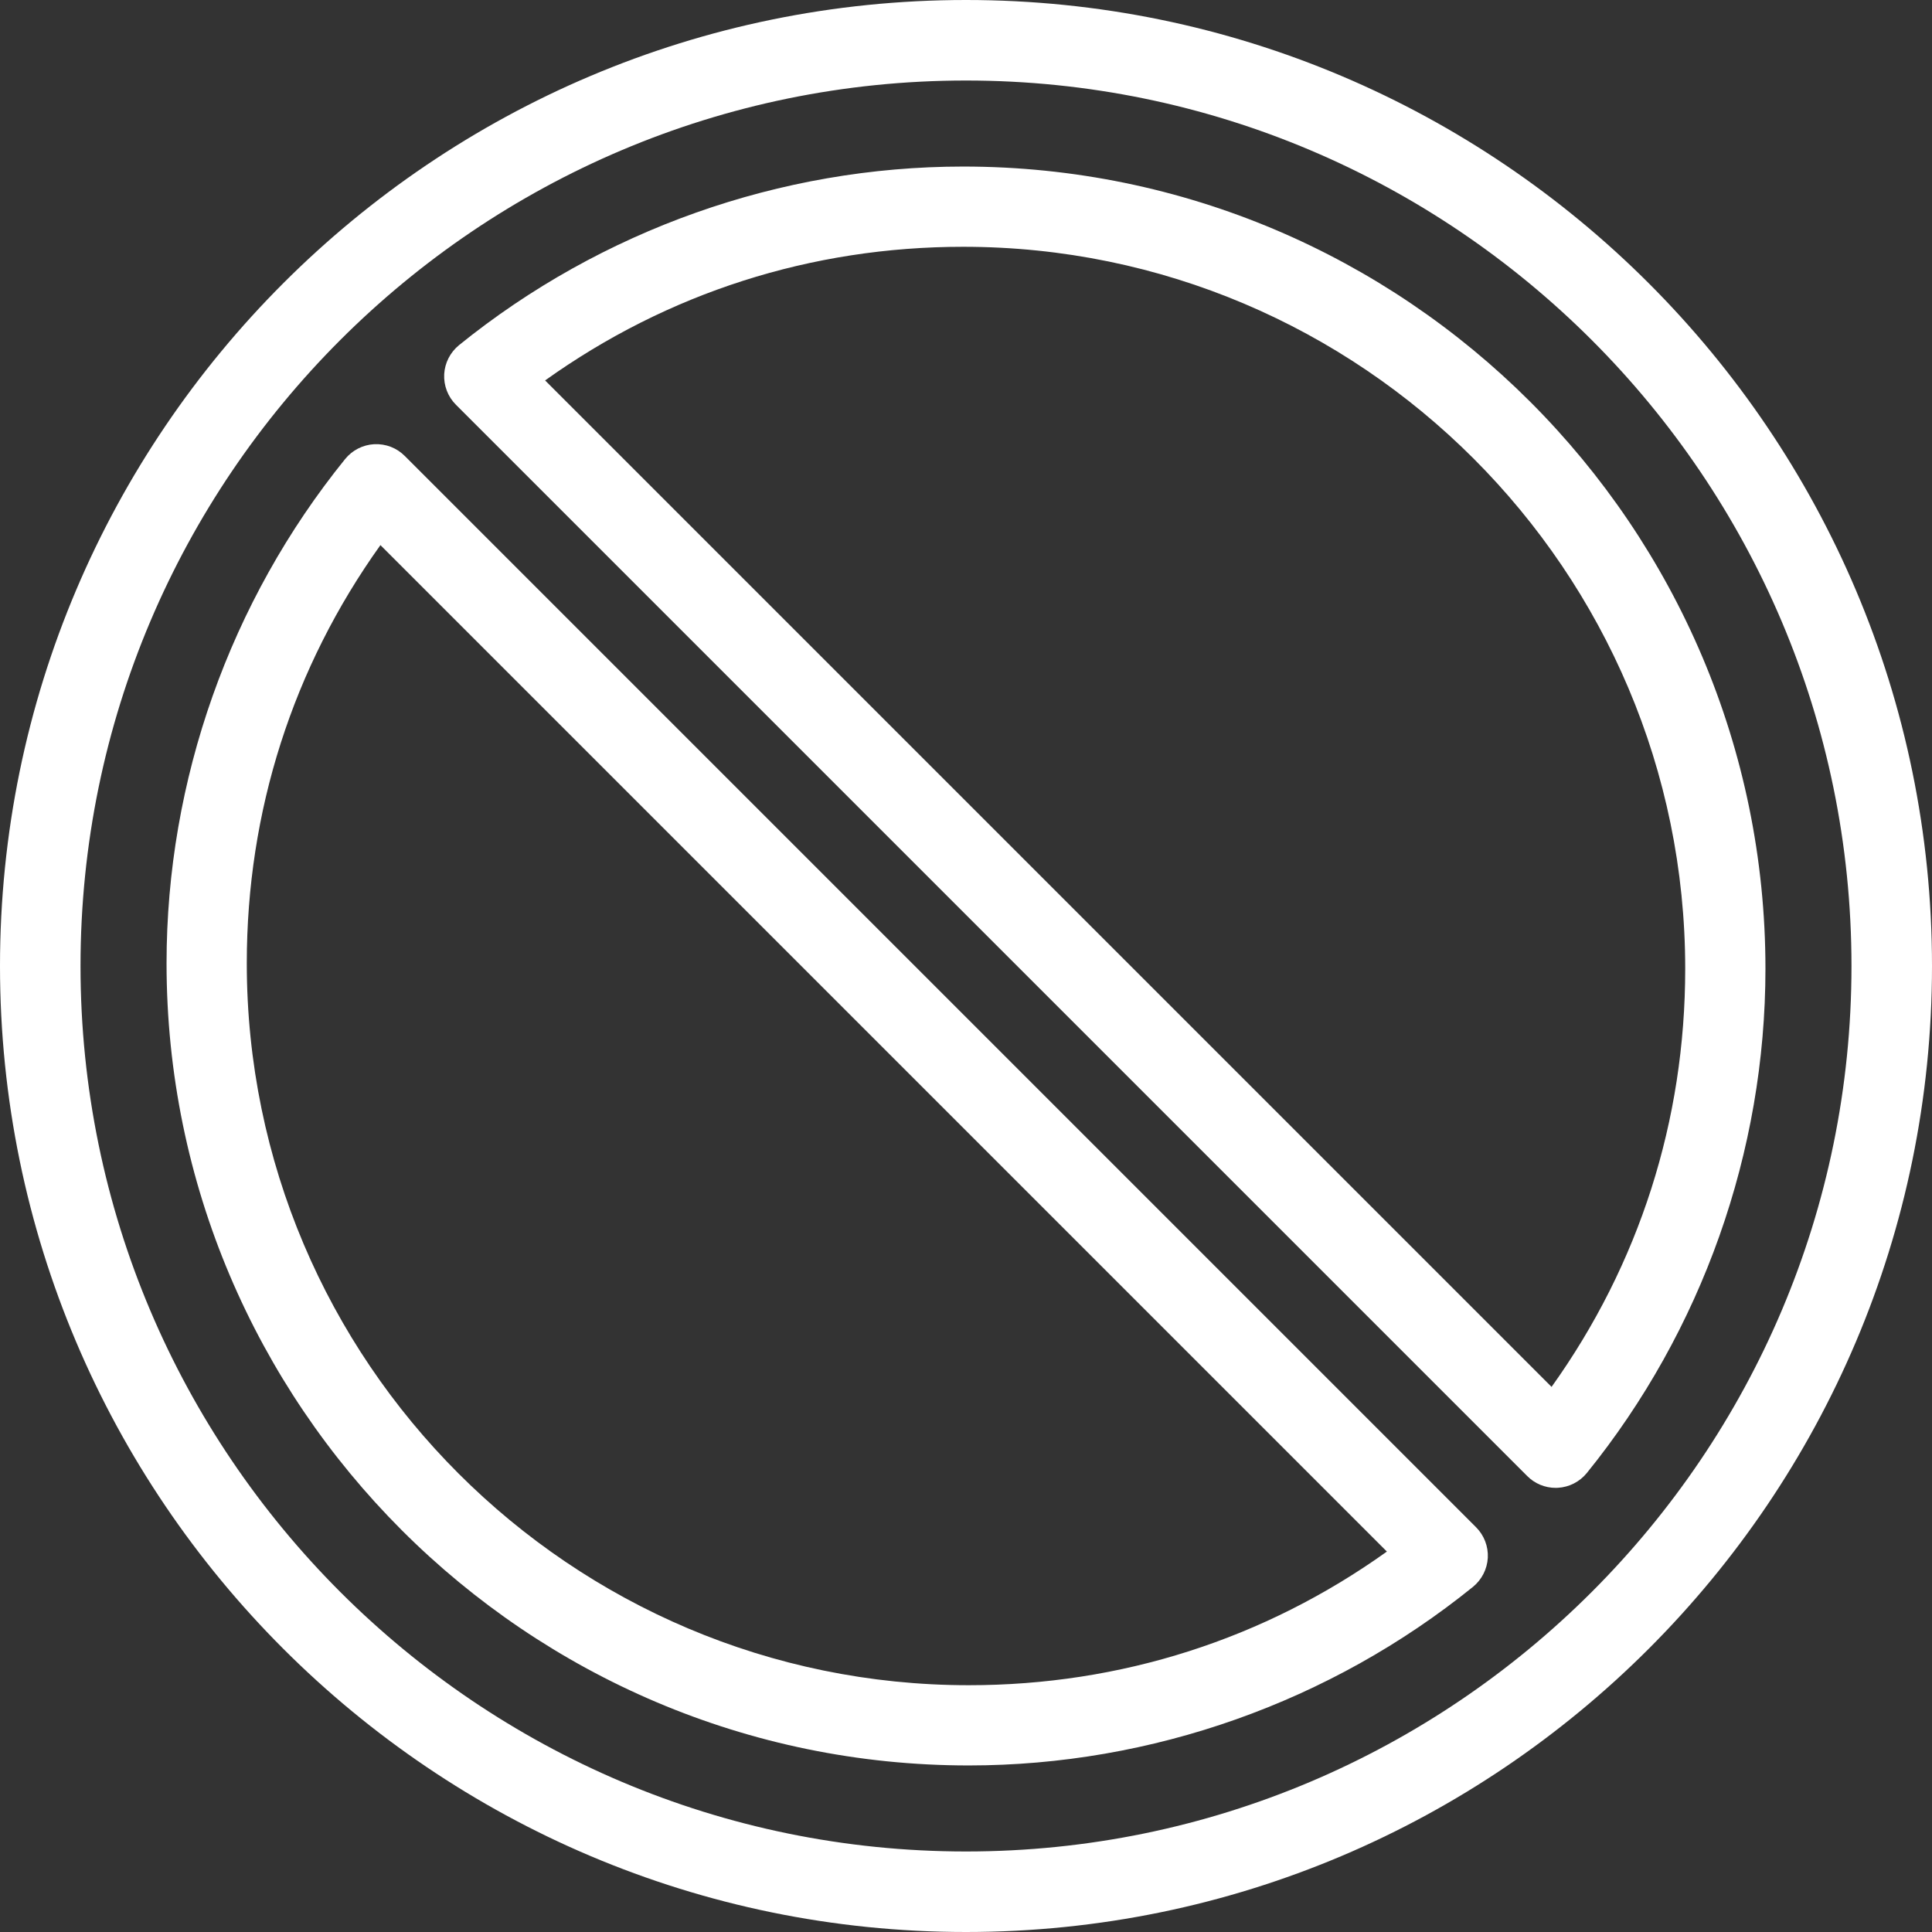
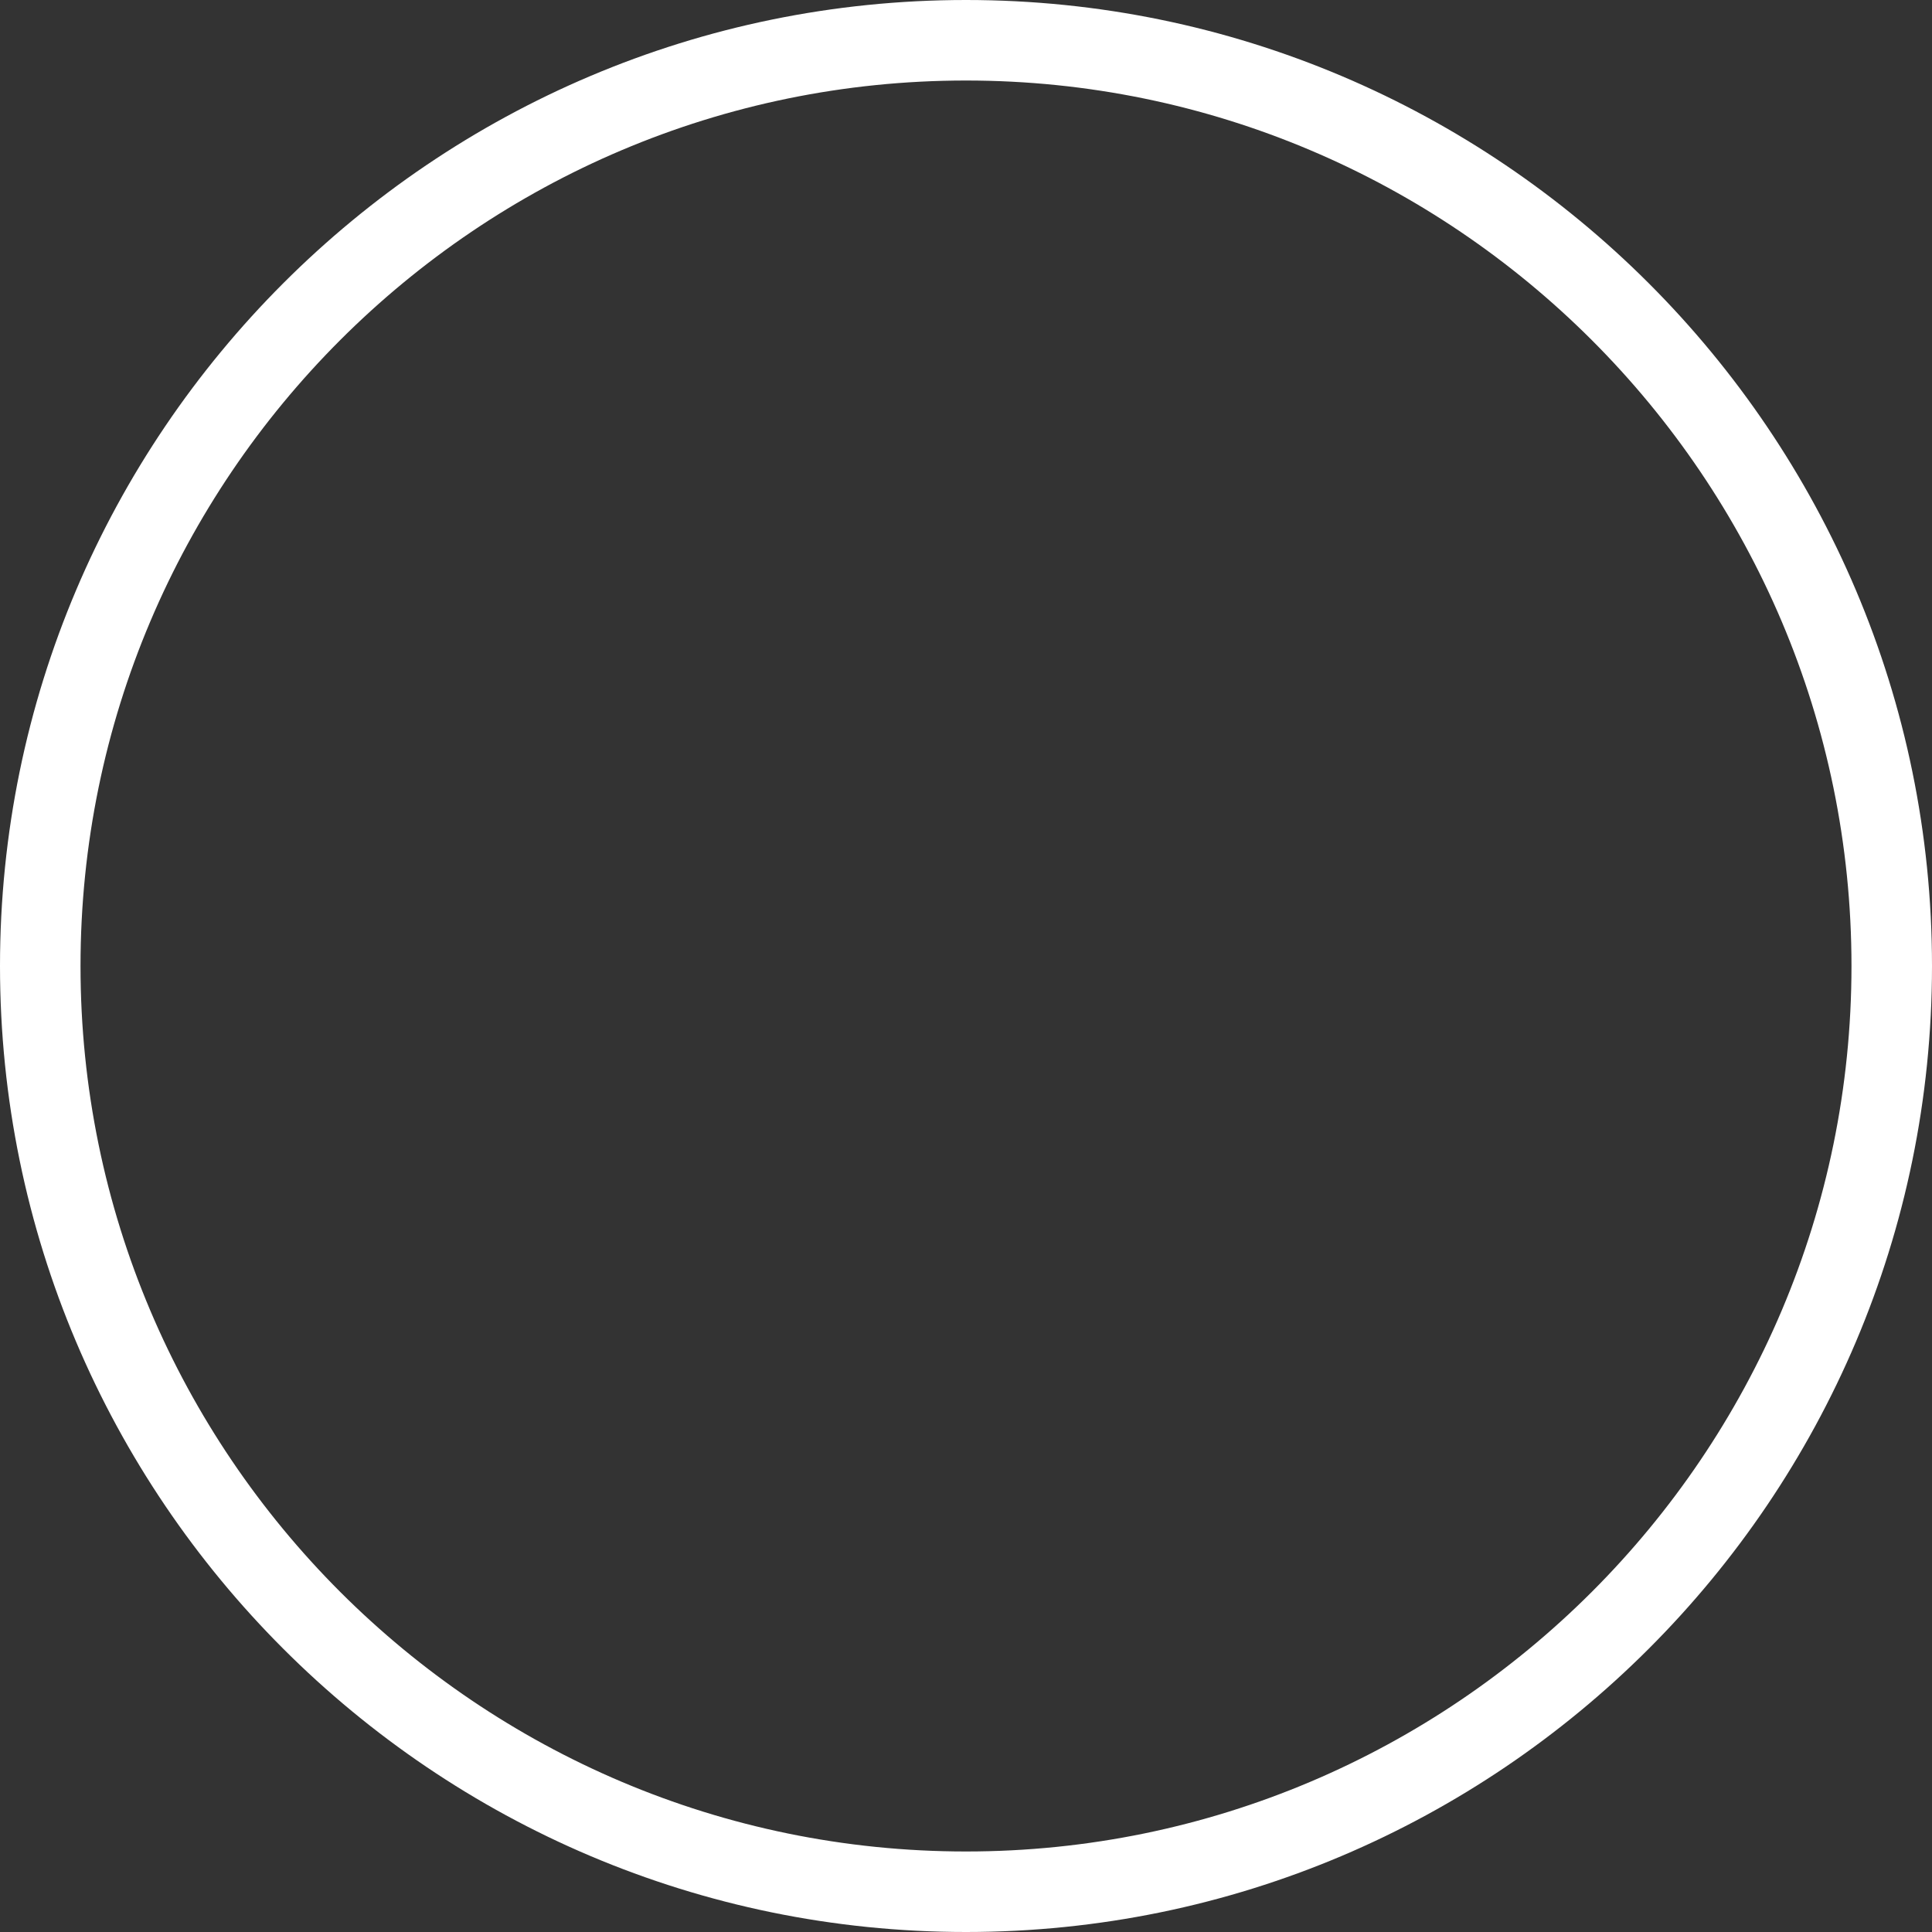
<svg xmlns="http://www.w3.org/2000/svg" width="34px" height="34px" viewBox="0 0 34 34" version="1.1">
  <rect x="0" y="0" width="34" height="34" fill="#333333" stroke="none" />
  <title>no-stopping</title>
  <desc>Created with Sketch.</desc>
  <defs />
  <g id="Page-1" stroke="none" stroke-width="1" fill="none" fill-rule="evenodd">
    <g id="1" transform="translate(-460, -599)" fill="#FFFFFF" fill-rule="nonzero">
      <g id="no-stopping" transform="translate(460, 599)">
-         <path d="M7.122,8.023 C6.981,7.882 6.791,7.808 6.586,7.817 C6.386,7.828 6.201,7.922 6.074,8.078 C4.047,10.582 2.931,13.733 2.931,16.951 C2.931,24.736 9.264,31.069 17.049,31.069 C20.266,31.069 23.417,29.953 25.922,27.926 C26.077,27.799 26.172,27.614 26.183,27.414 C26.193,27.214 26.118,27.019 25.977,26.878 L7.122,8.023 Z M17.049,29.657 C10.043,29.657 4.343,23.957 4.343,16.951 C4.343,14.277 5.153,11.749 6.695,9.593 L24.407,27.305 C22.25,28.847 19.723,29.657 17.049,29.657 Z" id="Shape" />
        <path d="M17,0 C7.626,0 0,7.626 0,17 C0,26.374 7.626,34 17,34 C26.374,34 34,26.374 34,17 C34,7.626 26.374,0 17,0 Z M17,32.583 C8.407,32.583 1.417,25.593 1.417,17 C1.417,8.407 8.407,1.417 17,1.417 C25.593,1.417 32.583,8.407 32.583,17 C32.583,25.593 25.593,32.583 17,32.583 Z" id="Shape" />
-         <path d="M16.951,2.931 C13.734,2.931 10.583,4.047 8.078,6.074 C7.923,6.201 7.828,6.386 7.817,6.586 C7.807,6.786 7.882,6.981 8.023,7.122 L26.878,25.977 C27.01,26.11 27.19,26.184 27.377,26.184 C27.389,26.184 27.402,26.184 27.414,26.183 C27.614,26.172 27.799,26.078 27.926,25.922 C29.953,23.418 31.069,20.267 31.069,17.049 C31.069,9.264 24.736,2.931 16.951,2.931 Z M27.305,24.407 L9.593,6.695 C11.75,5.153 14.277,4.343 16.951,4.343 C23.957,4.343 29.657,10.043 29.657,17.049 C29.657,19.723 28.847,22.25 27.305,24.407 Z" id="Shape" />
      </g>
    </g>
  </g>
</svg>